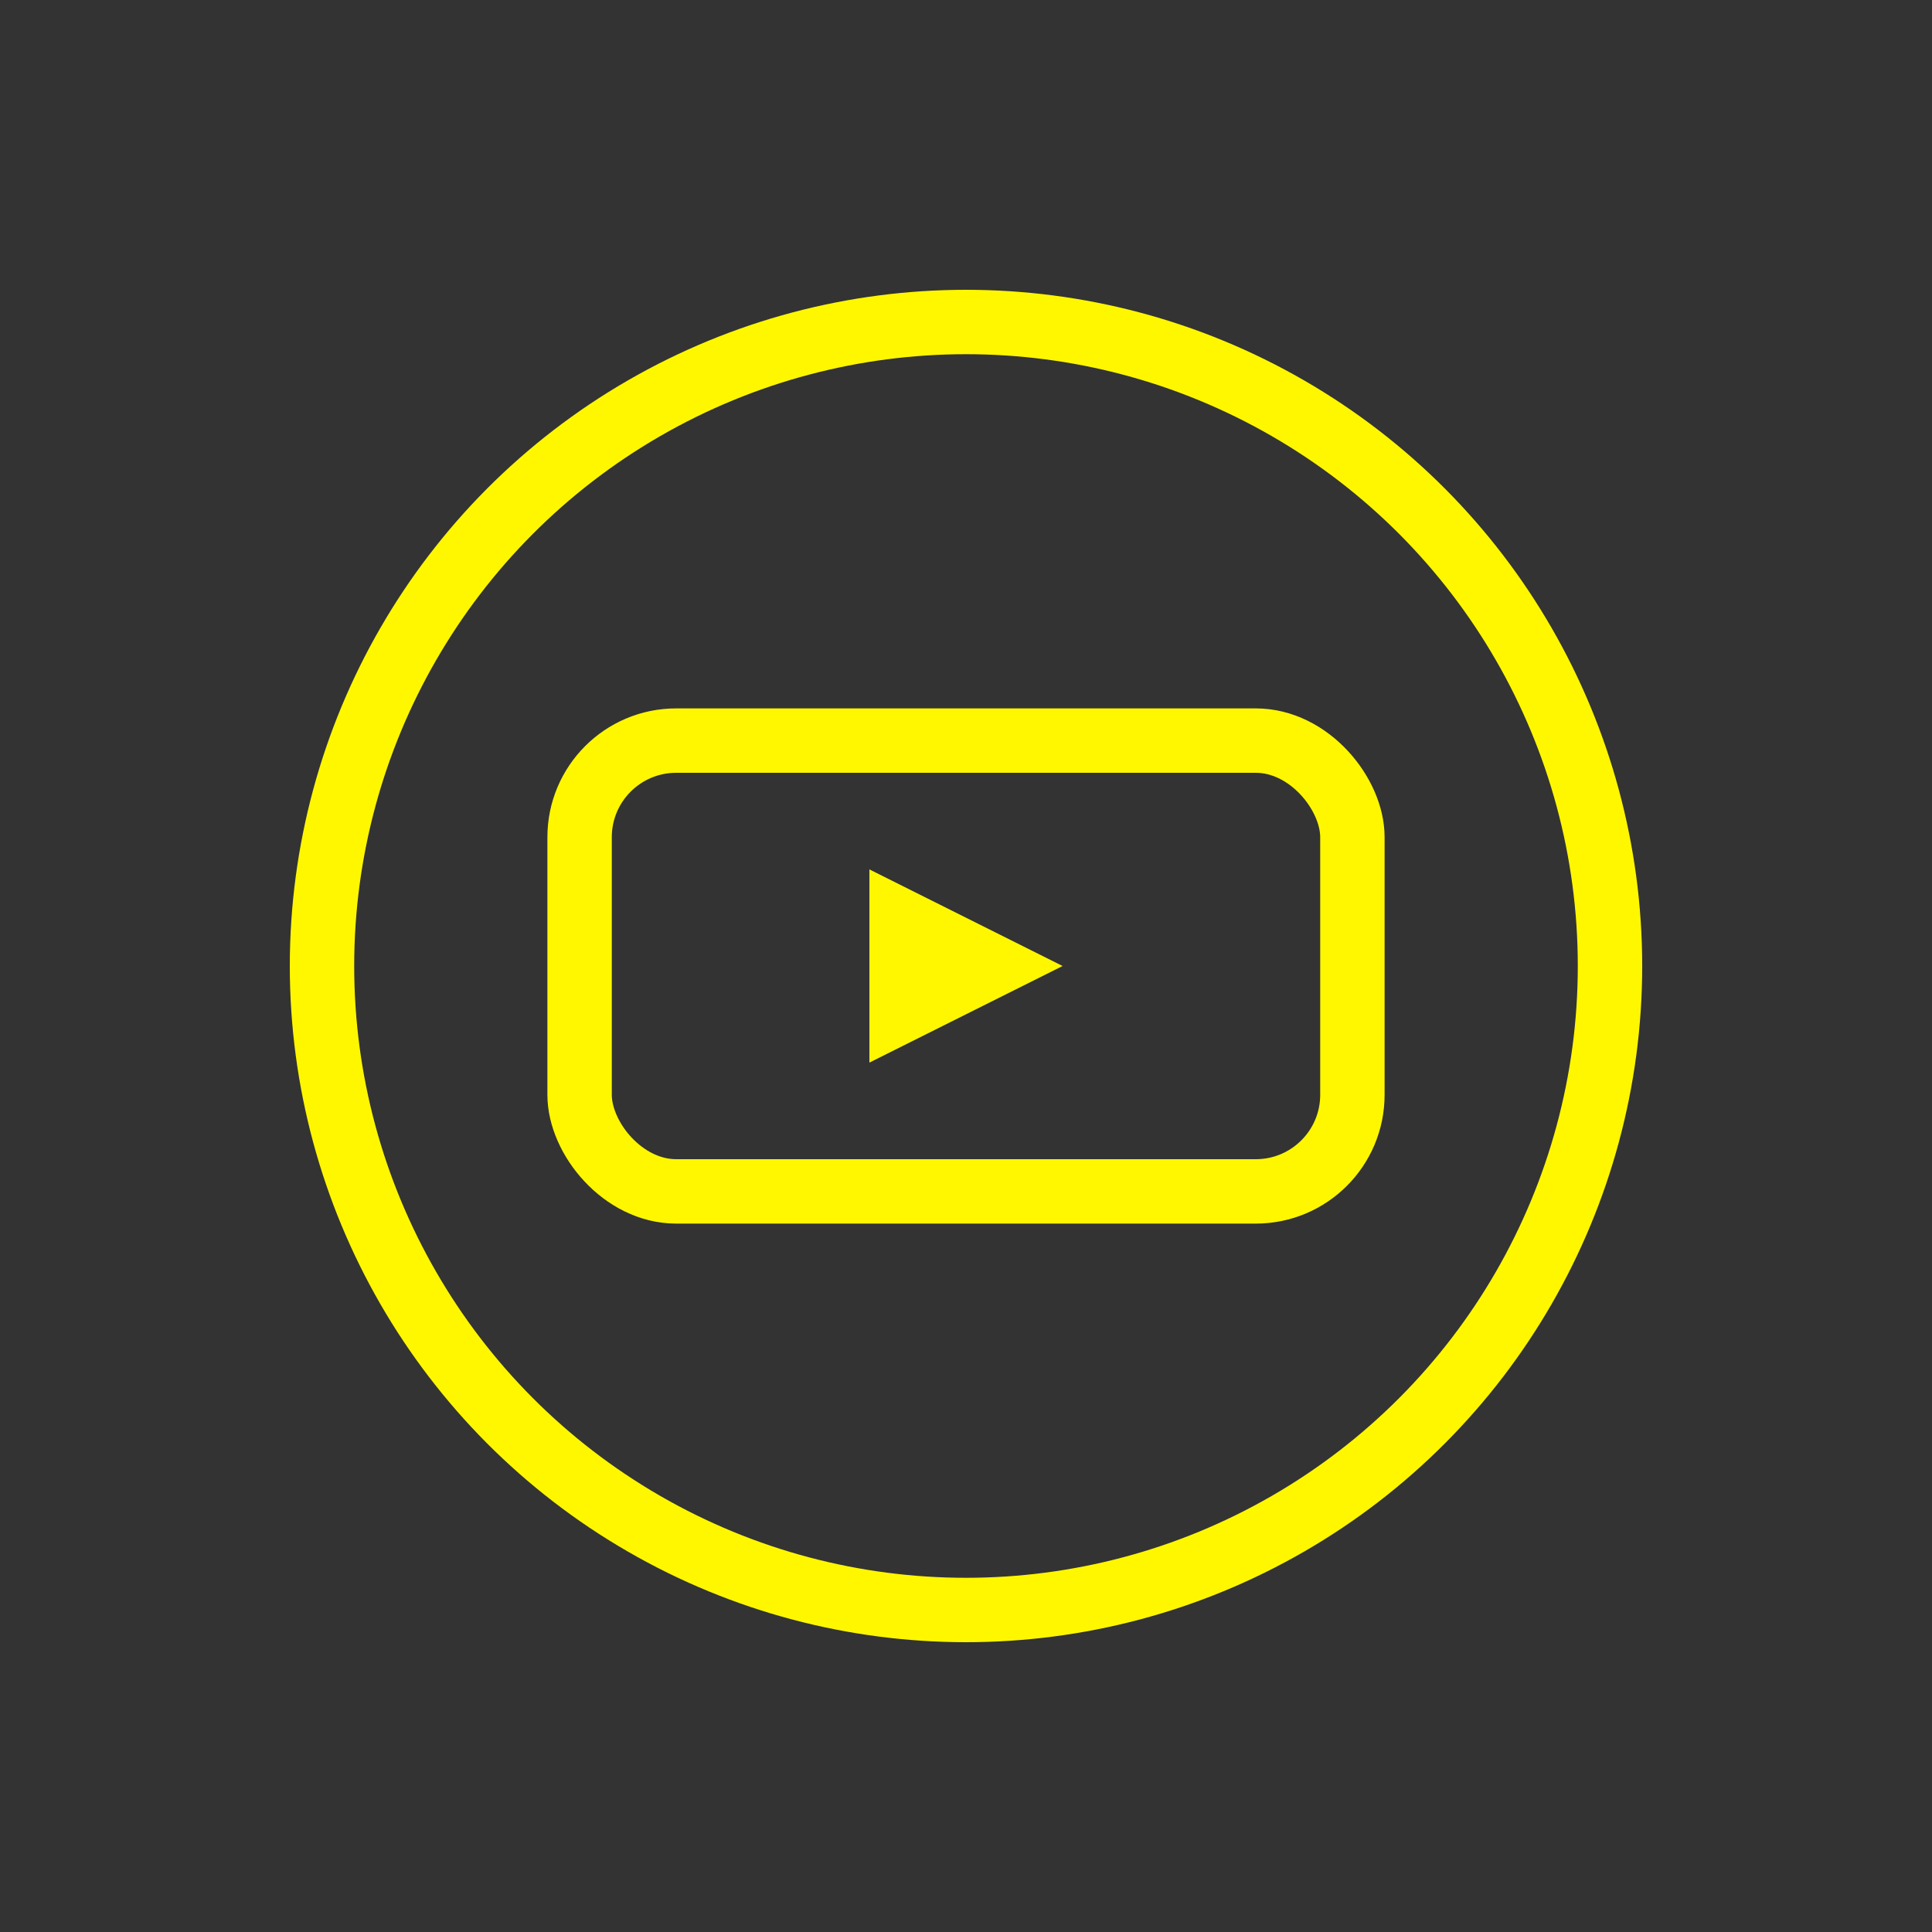
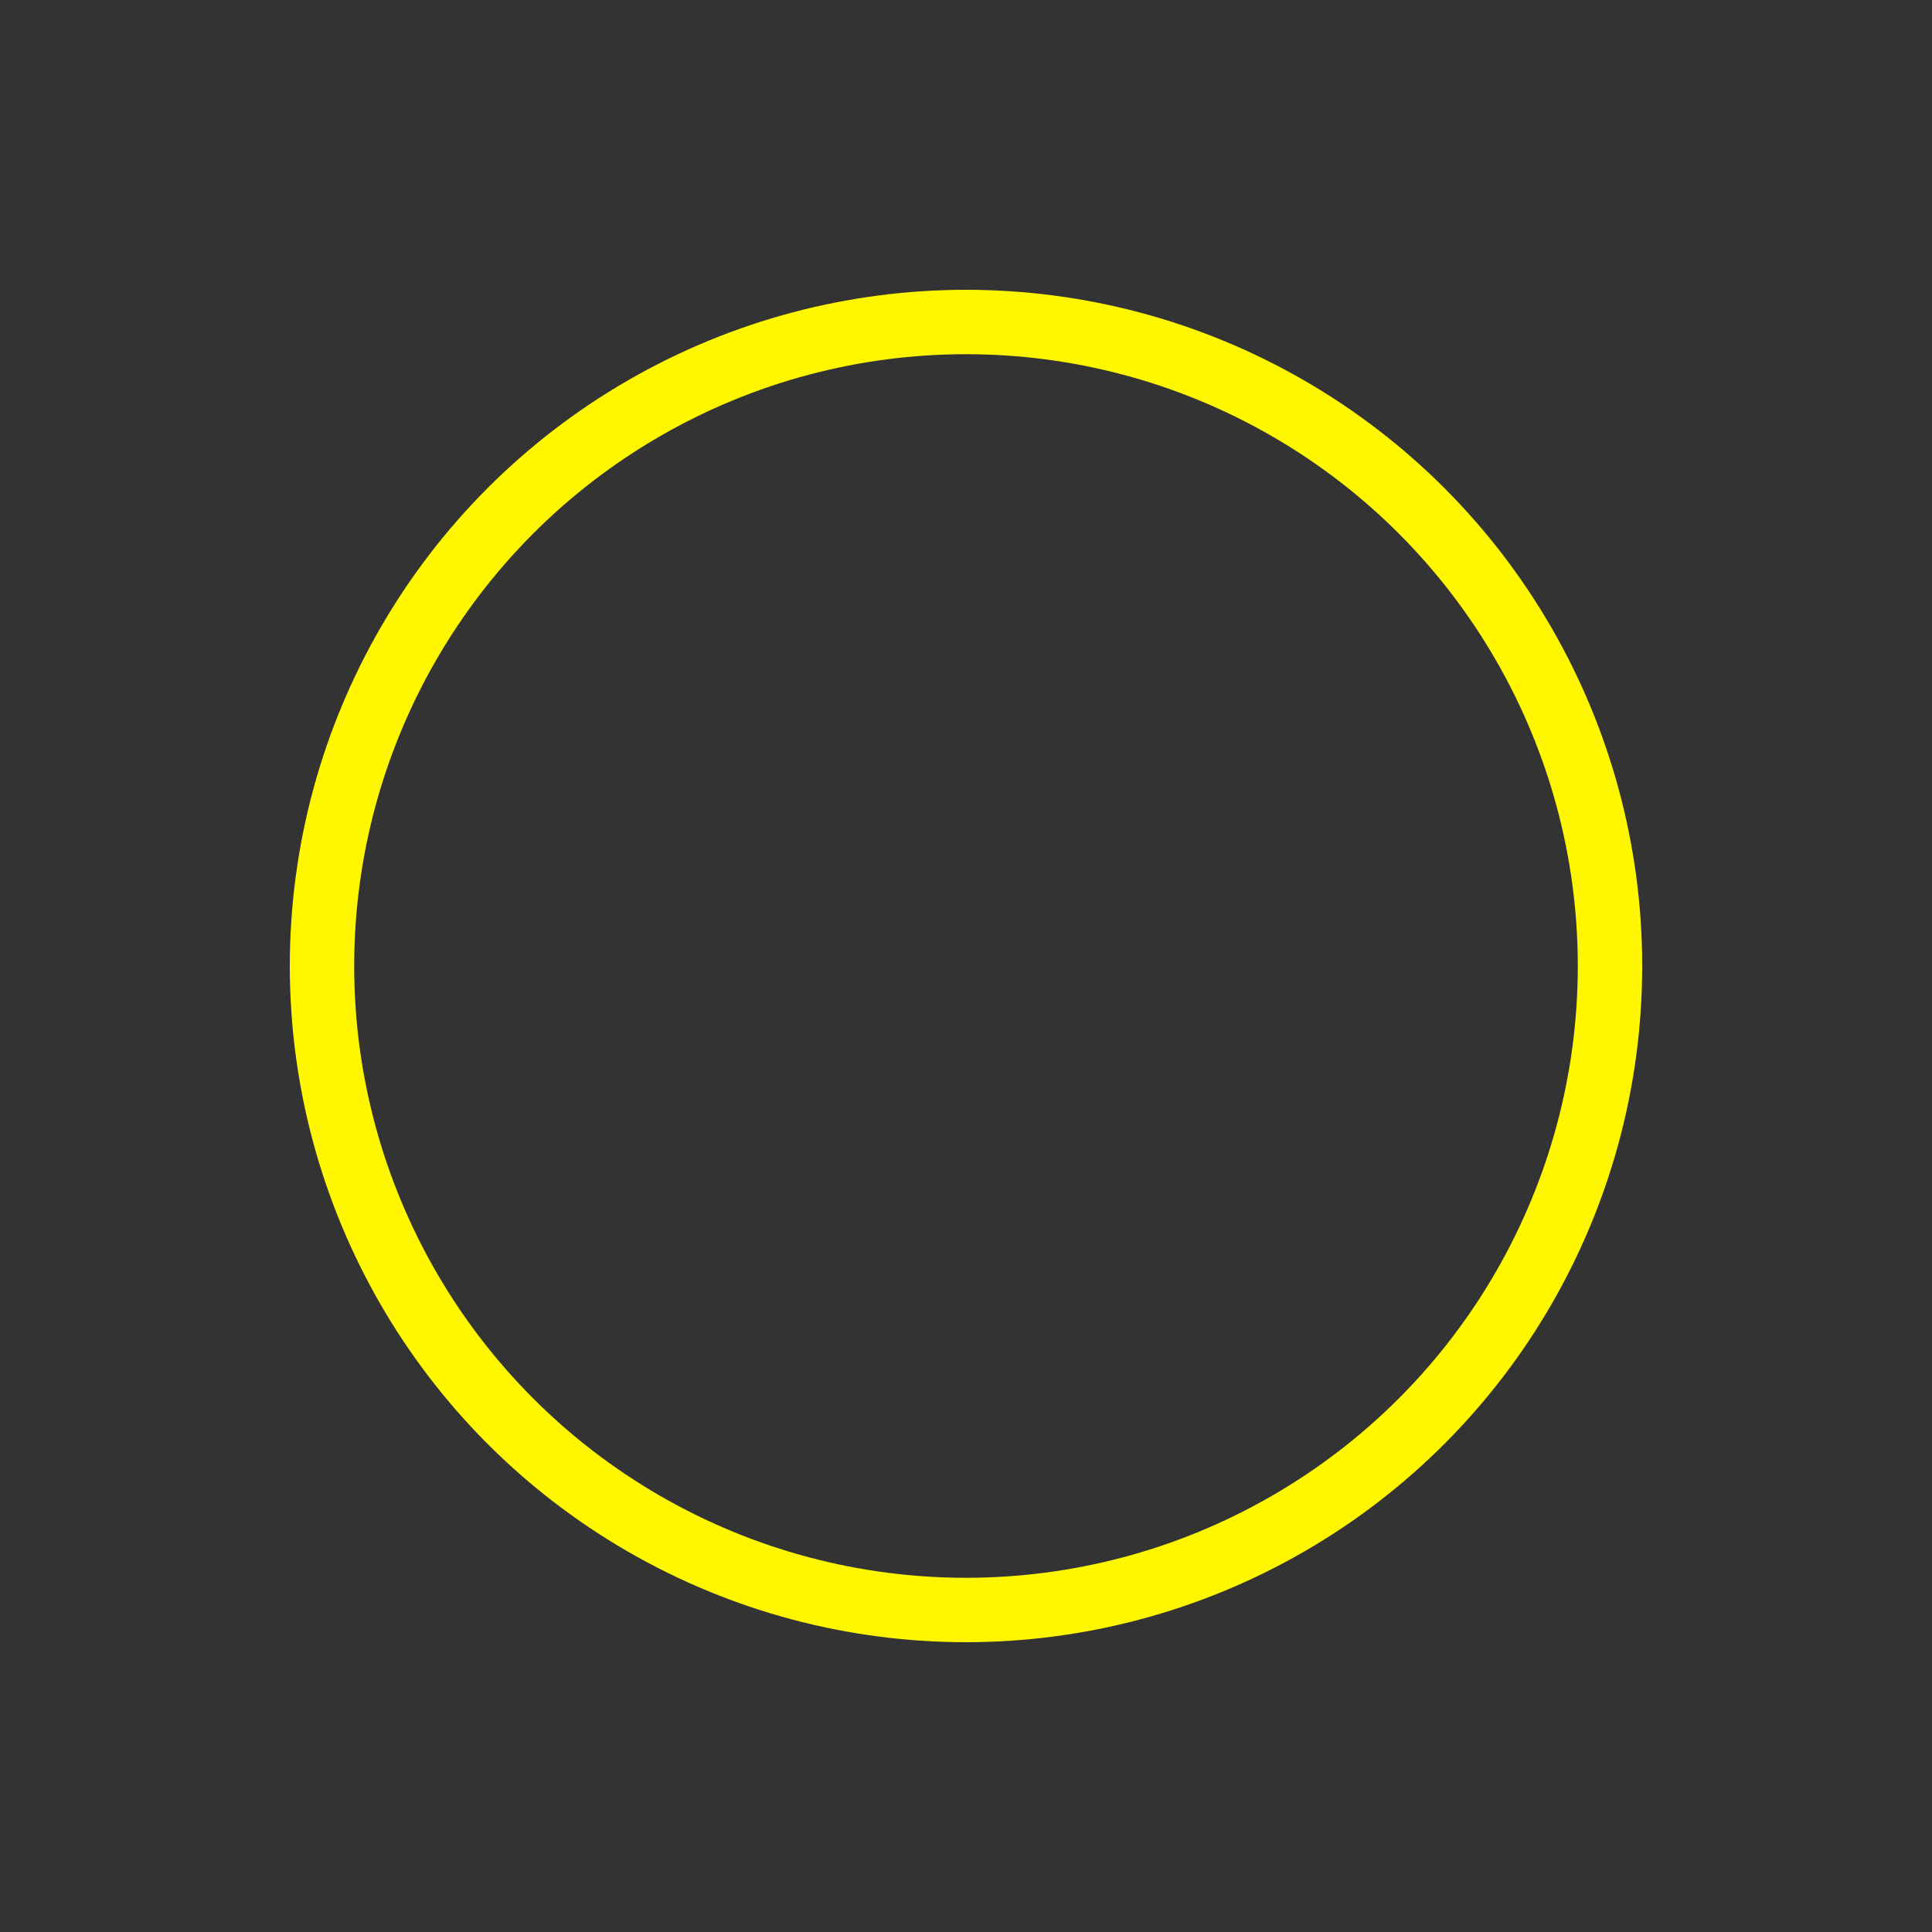
<svg xmlns="http://www.w3.org/2000/svg" width="60" height="60" viewBox="0 0 60 60">
  <rect x="0" y="0" width="60" height="60" fill="#333333" stroke="none" />
  <style>
    .social-outline { fill: none; stroke: #fff700; stroke-width: 2; }
    .social-fill { fill: #fff700; }
  </style>
  <g transform="translate(30, 30)">
    <circle class="social-outline" cx="0" cy="0" r="20" />
-     <rect class="social-outline" x="-12" y="-7" width="24" height="14" rx="3" />
-     <path class="social-fill" d="M-3,-3 L3,0 L-3,3 Z" />
+     <path class="social-fill" d="M-3,-3 L3,0 Z" />
  </g>
</svg>